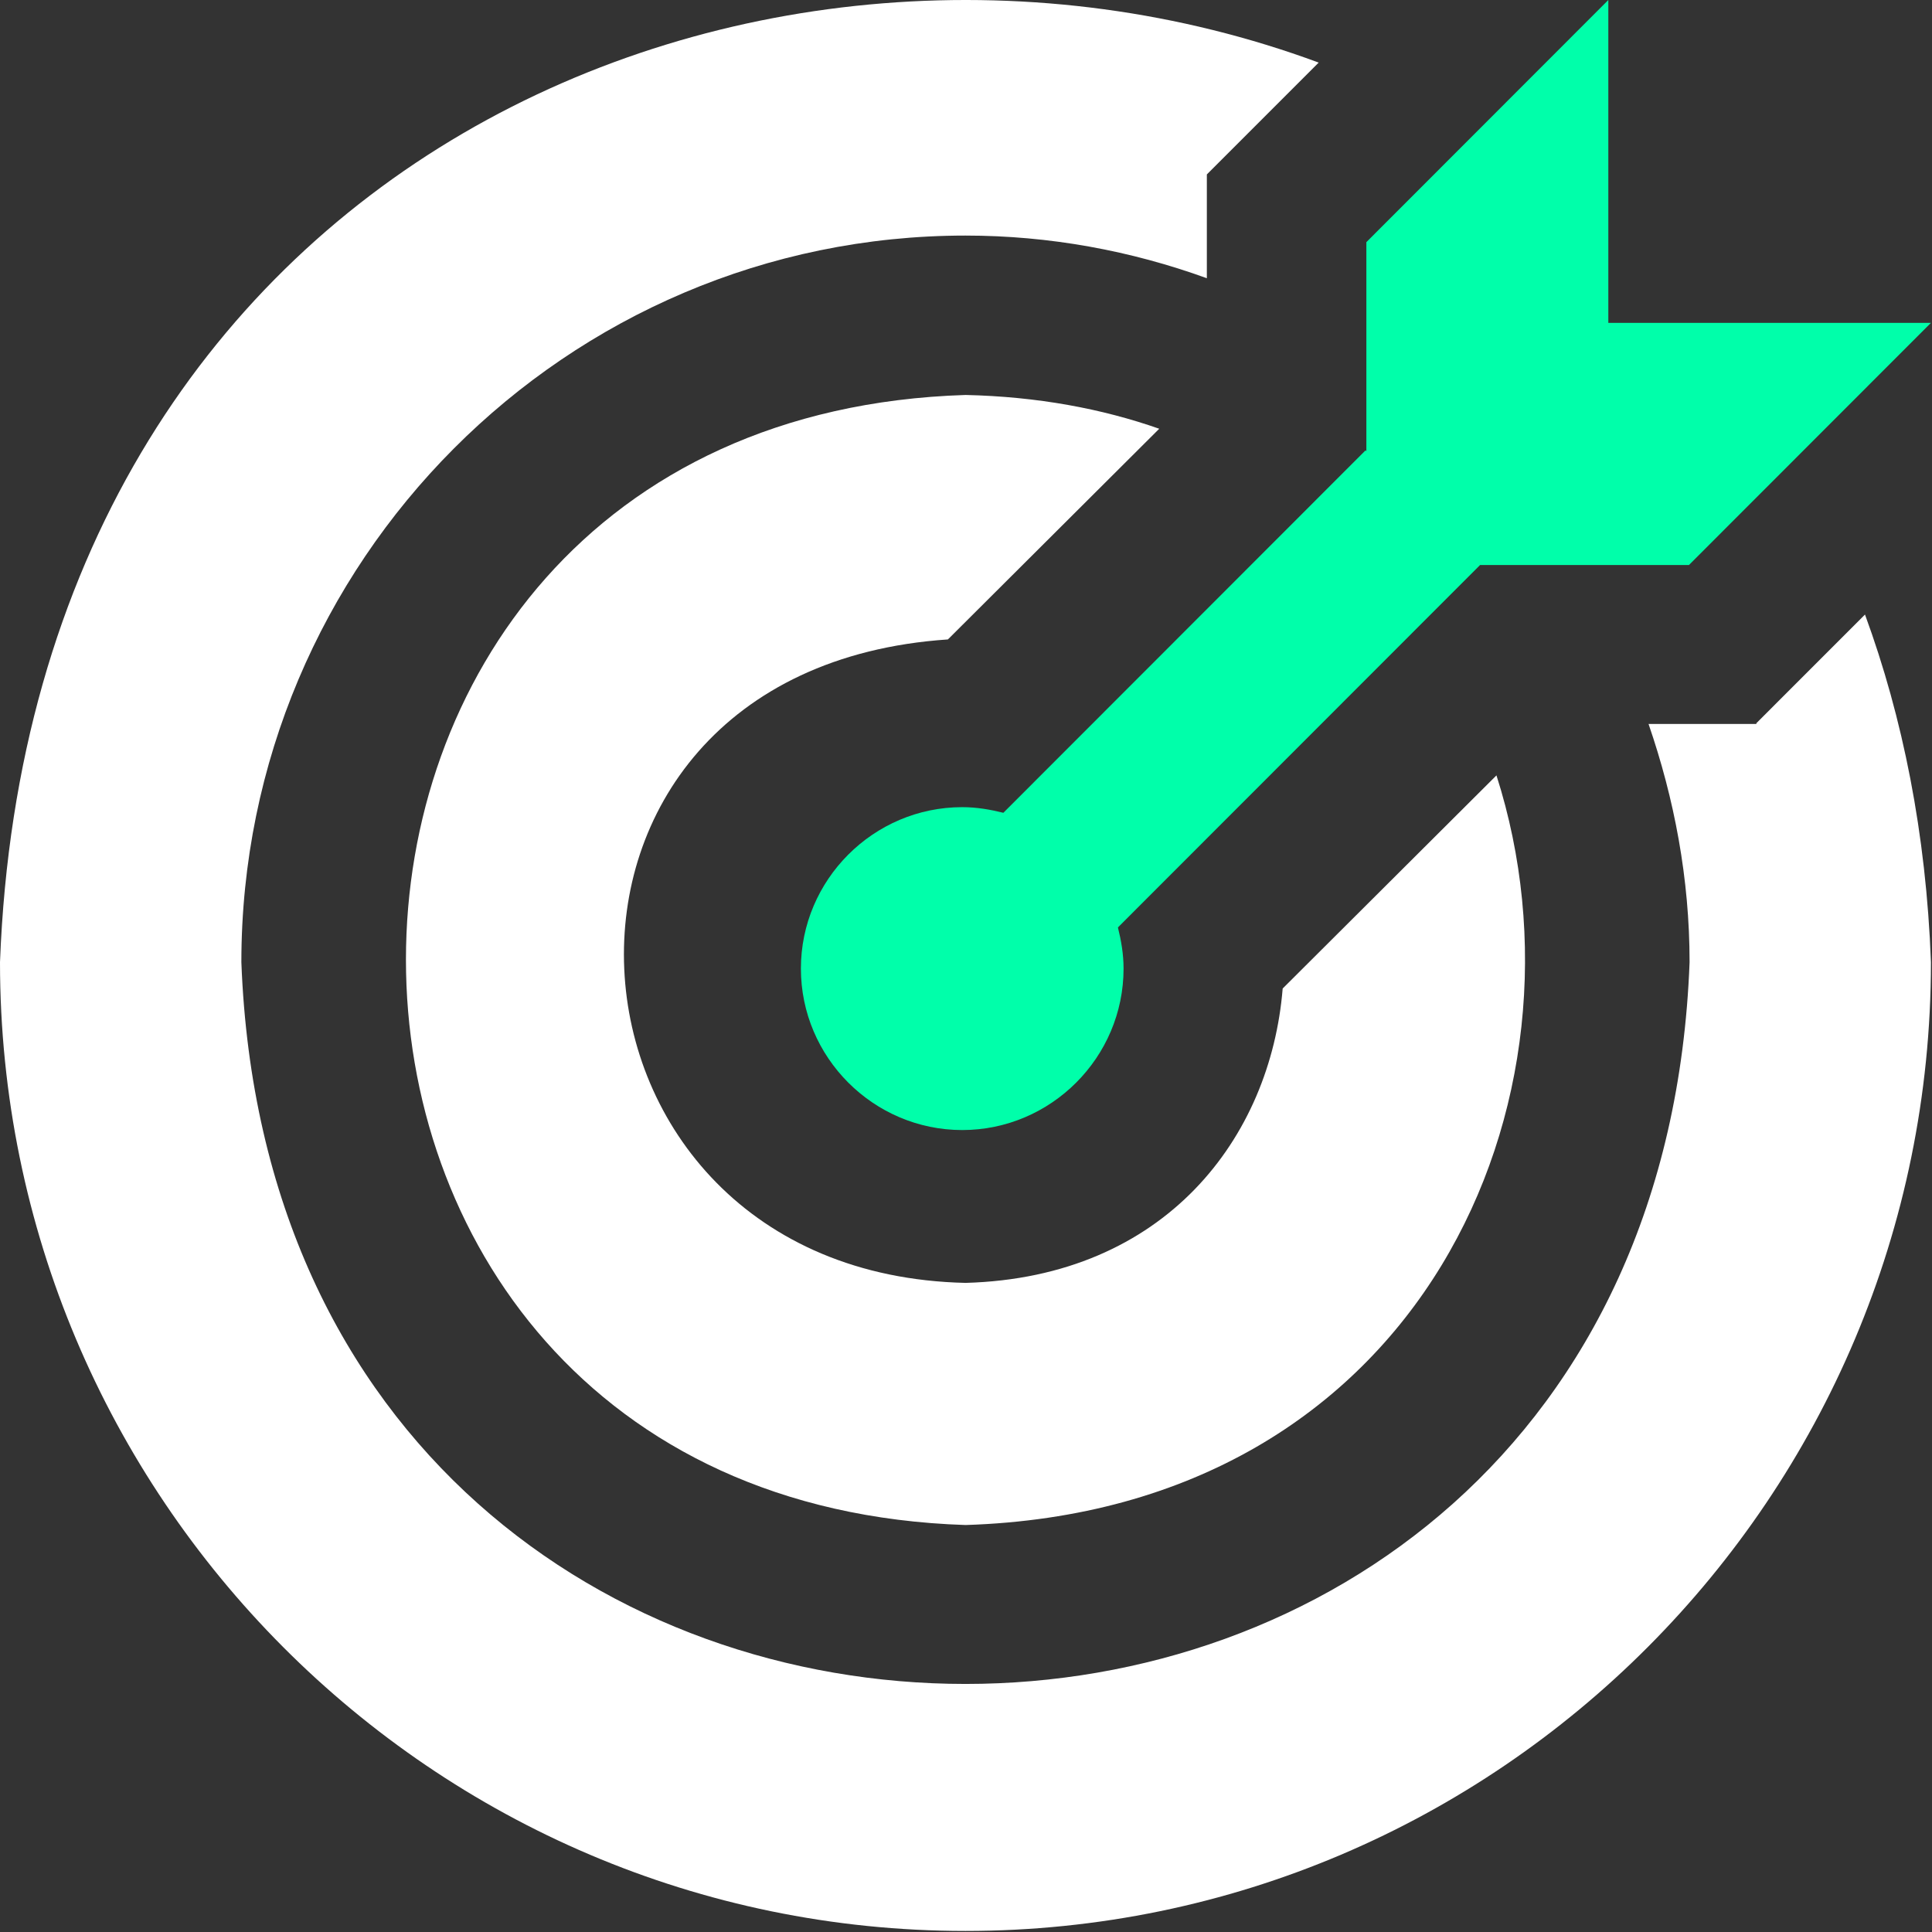
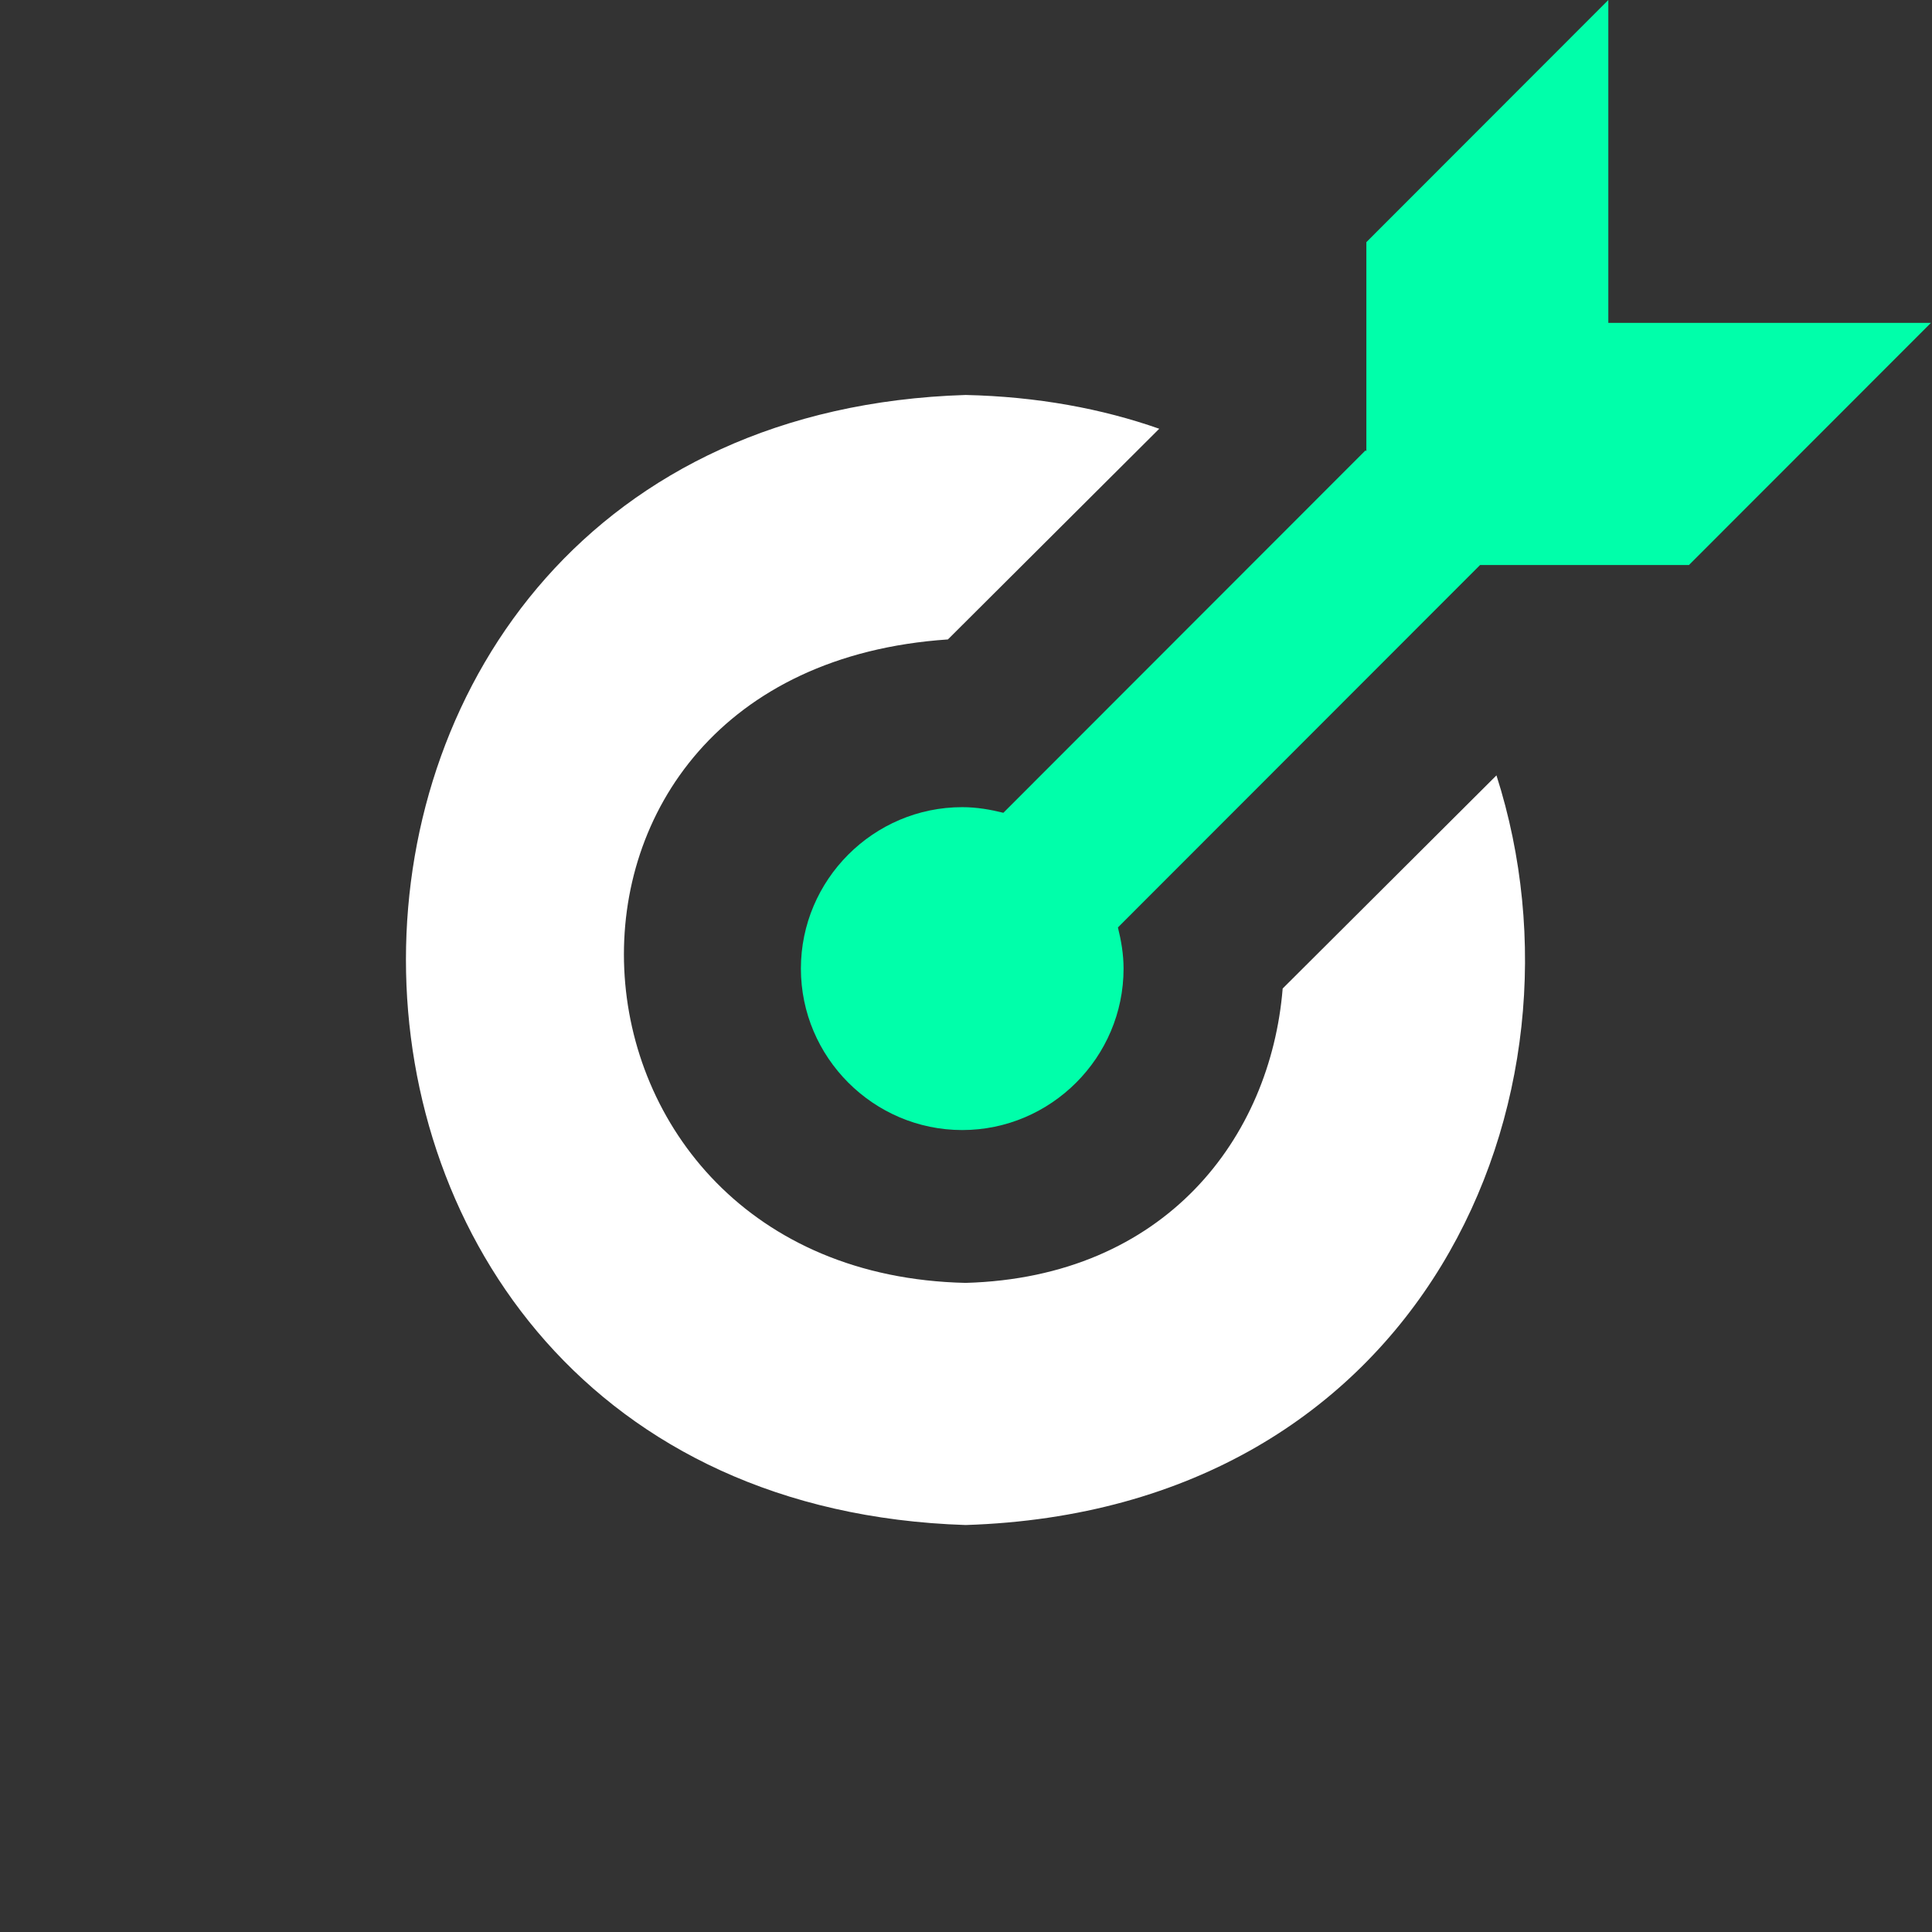
<svg xmlns="http://www.w3.org/2000/svg" width="101" height="101" viewBox="0 0 101 101" fill="none">
  <rect x="0" y="0" width="101" height="101" fill="#333333" stroke="none" />
-   <path d="M91.819 37.848H86.182C87.529 41.76 88.327 45.924 88.327 50.3C86.434 100.61 14.511 100.61 12.618 50.3C12.618 29.351 29.611 12.315 50.473 12.315C54.889 12.315 59.138 13.113 63.091 14.545V9.119L68.937 3.272C39.958 -7.456 1.599 8.192 0 50.3C0 78.23 22.628 100.945 50.473 100.945C78.317 100.945 100.945 78.23 100.945 50.3C100.693 43.57 99.472 37.513 97.497 32.127L91.819 37.806V37.848Z" fill="white" />
  <path d="M49.594 33.388L60.602 22.414C57.607 21.363 54.234 20.733 50.48 20.648C11.469 21.868 11.469 78.463 50.48 79.724C74.393 78.967 83.63 57.397 78.231 40.535L67.055 51.677C66.422 59.456 60.94 66.773 50.48 67.066C27.832 66.562 25.849 35.026 49.553 33.428L49.594 33.386V33.388Z" fill="white" />
  <path d="M71.43 23.587V12.659L84.079 0V16.878H100.945L88.295 29.537H77.375L58.442 48.484C58.61 49.158 58.737 49.876 58.737 50.636C58.737 55.278 54.942 59.076 50.303 59.076C45.664 59.076 41.869 55.278 41.869 50.636C41.869 45.994 45.664 42.196 50.303 42.196C51.062 42.196 51.779 42.323 52.453 42.491L71.386 23.544L71.428 23.585L71.43 23.587Z" fill="#00FFAA" />
</svg>